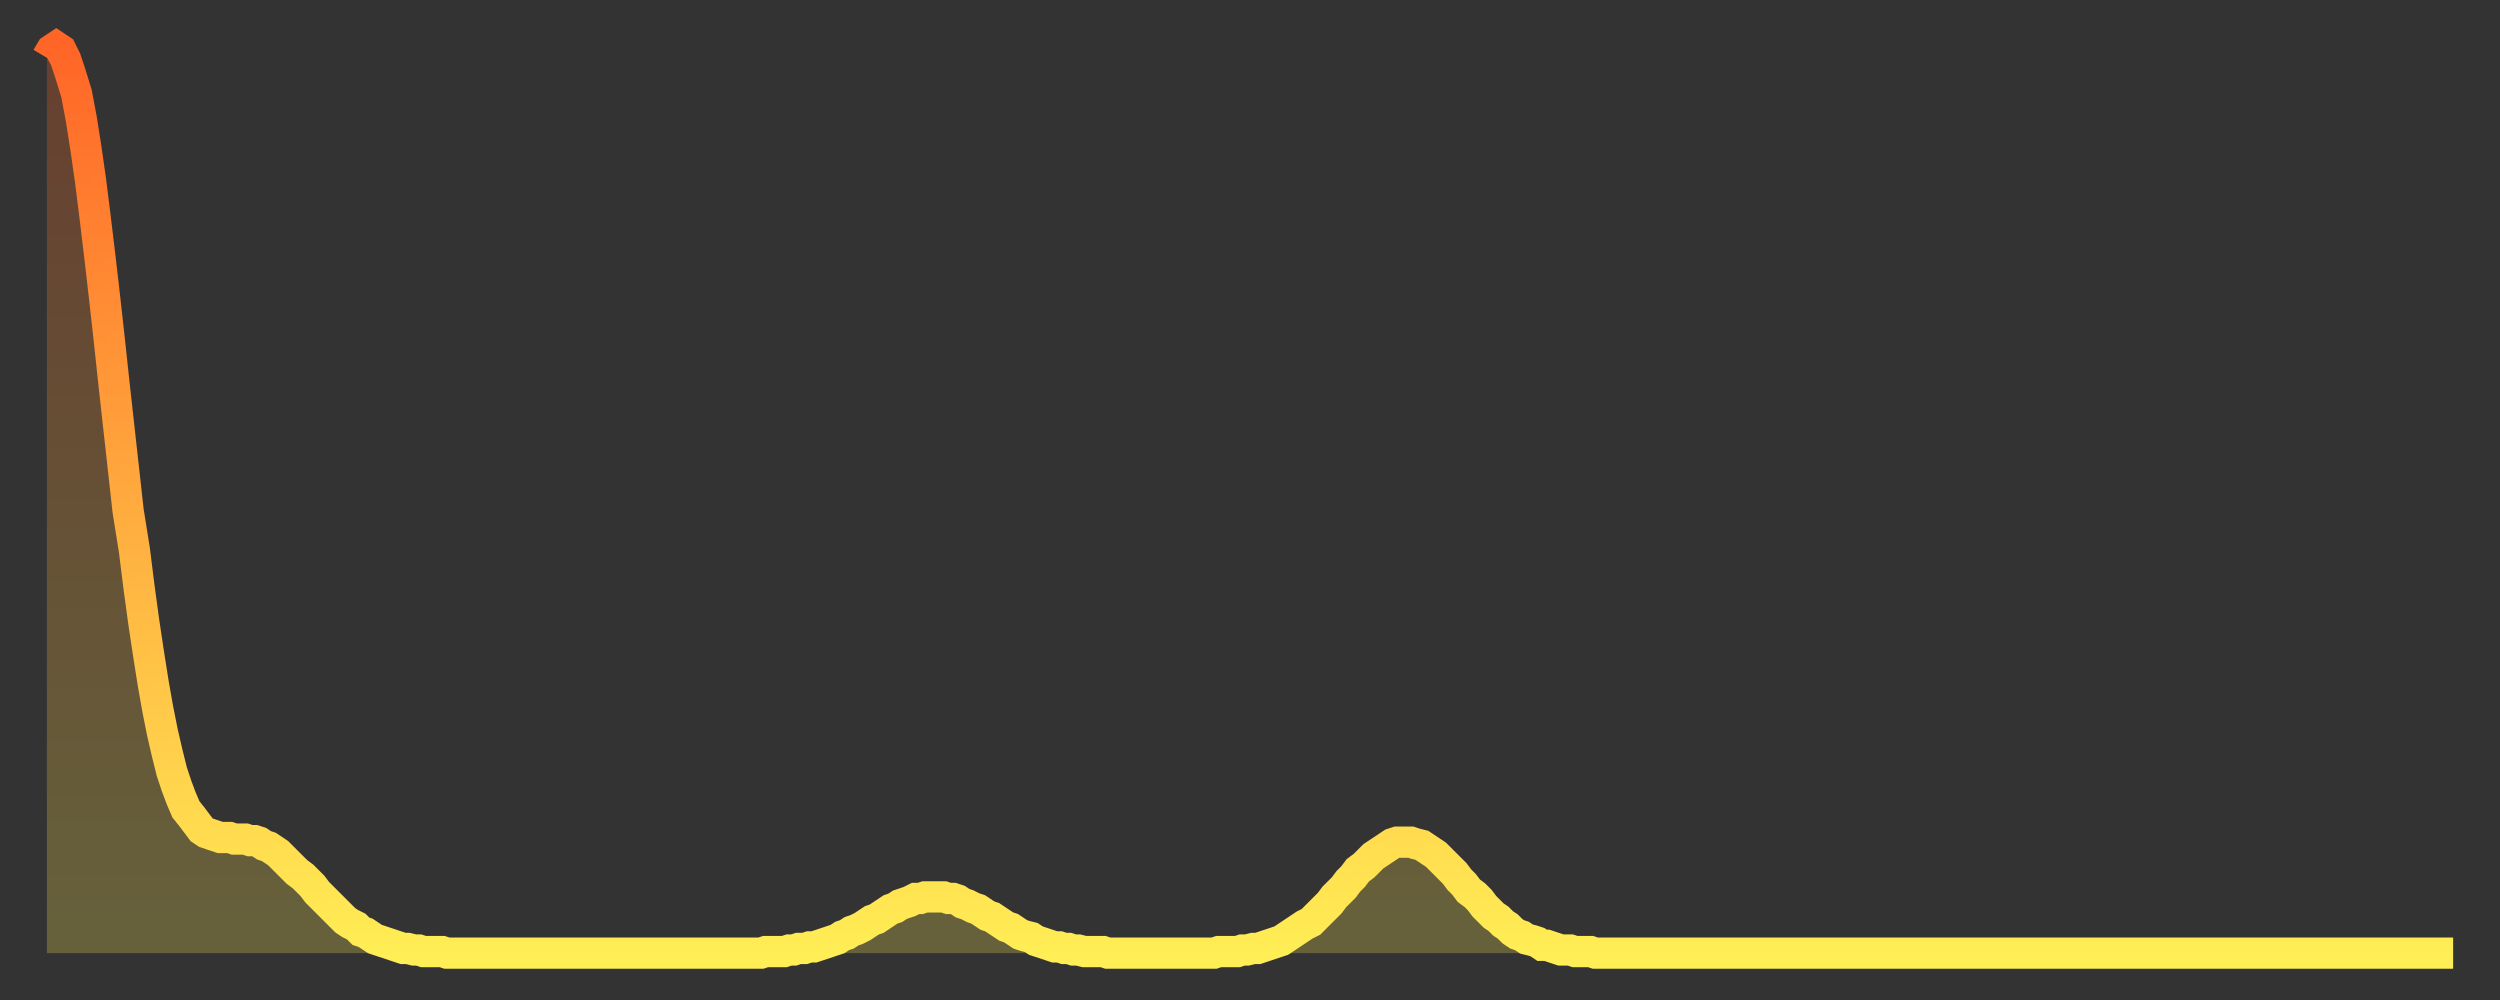
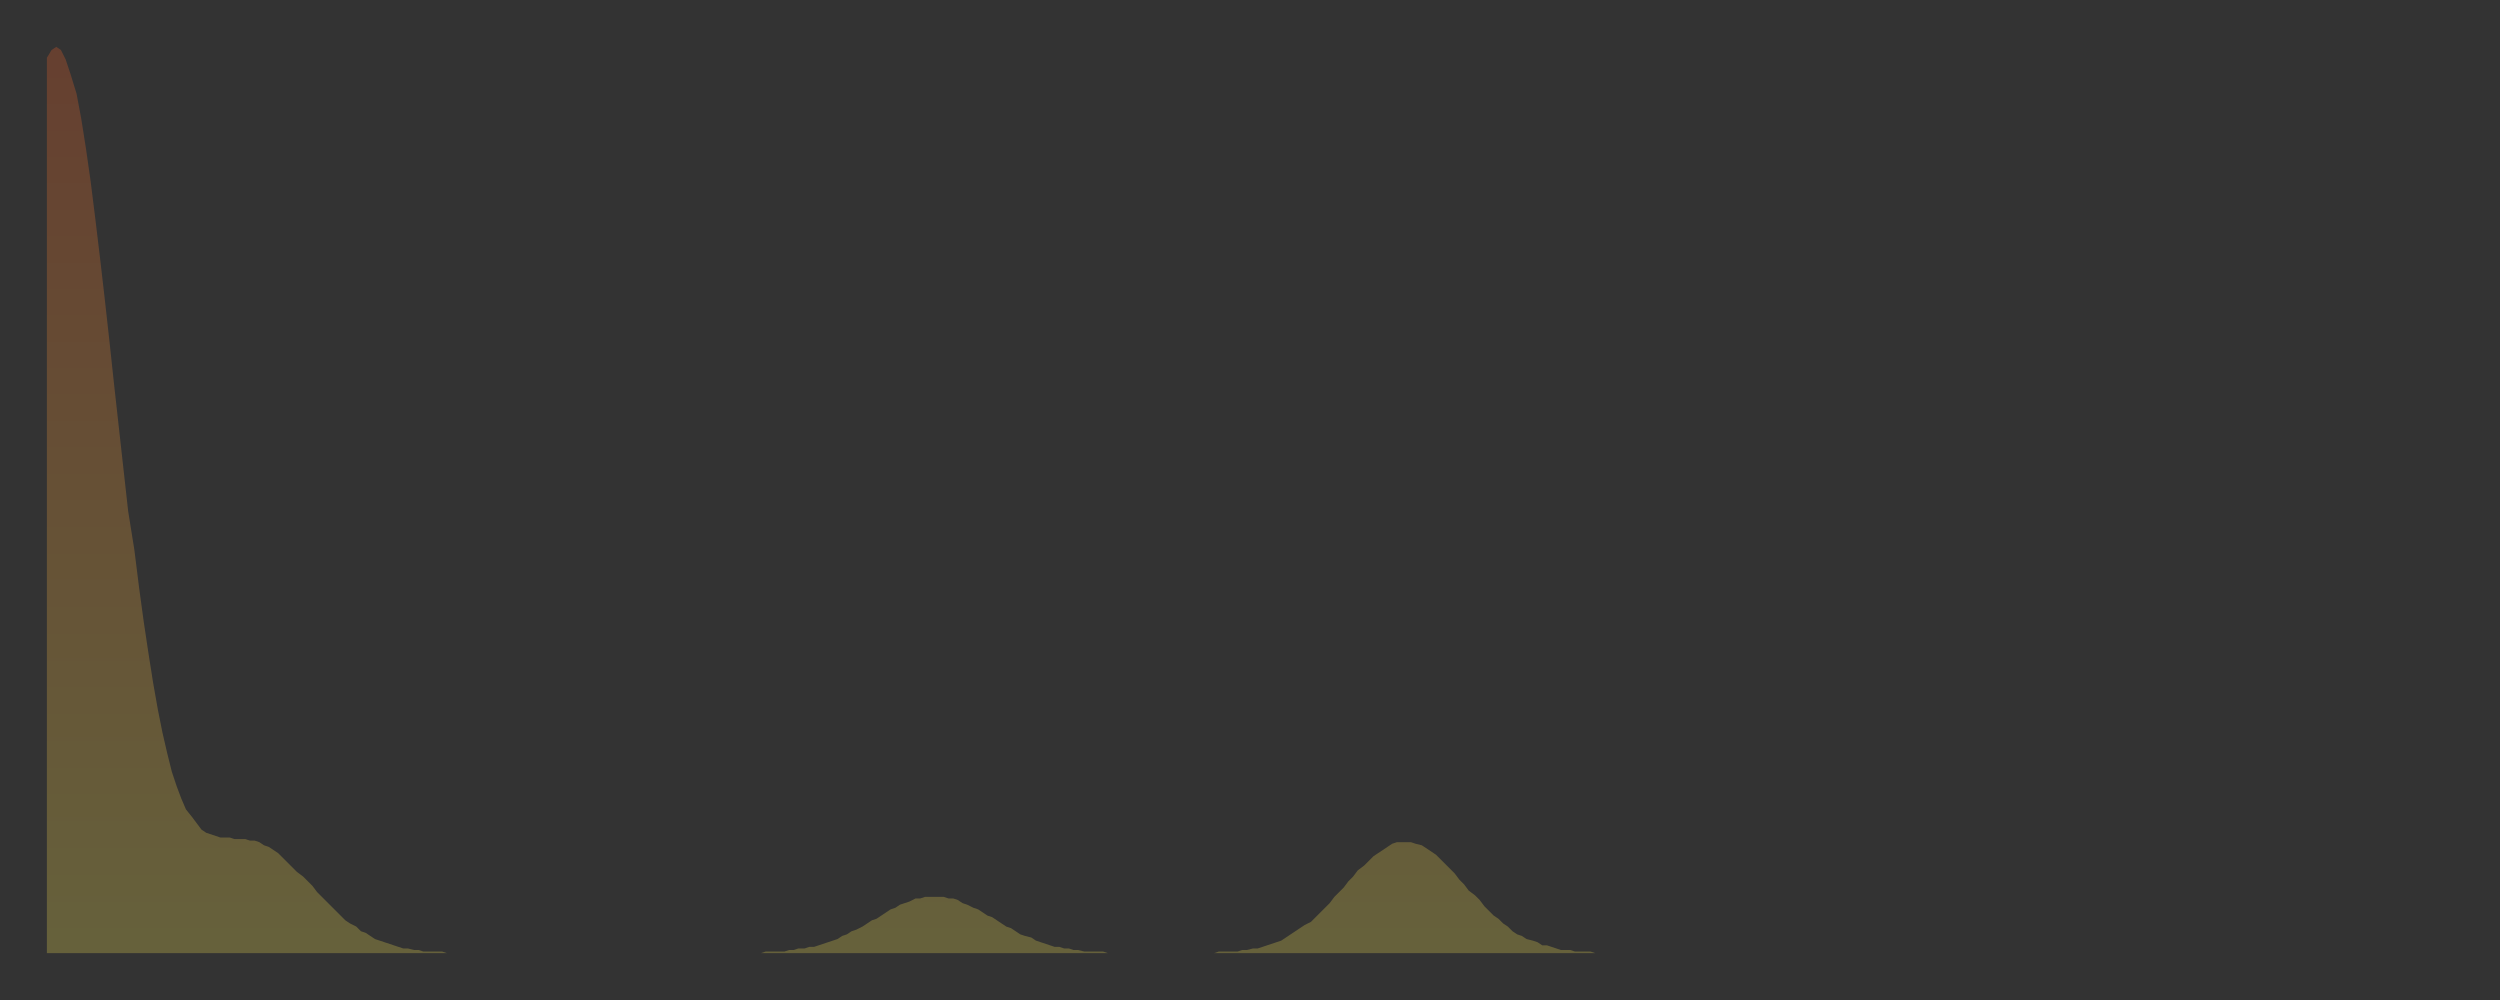
<svg xmlns="http://www.w3.org/2000/svg" baseProfile="full" height="64" version="1.1" width="160">
  <rect width="100%" height="100%" fill="#333333" stroke="none" />
  <defs>
    <linearGradient id="id5317734" x1="0" x2="0" y1="0" y2="1">
      <stop offset="0%" stop-color="#ff6527" />
      <stop offset="50%" stop-color="#ffaa3e" />
      <stop offset="100%" stop-color="#ffee55" />
    </linearGradient>
  </defs>
  <g transform="translate(3,3)">
    <g>
-       <path d="M 0.0 0.7 0.3 0.2 0.6 0.0 0.9 0.2 1.2 0.8 1.5 1.7 1.9 3.0 2.2 4.6 2.5 6.5 2.8 8.6 3.1 11.0 3.4 13.5 3.7 16.1 4.0 18.8 4.3 21.6 4.6 24.3 4.9 27.0 5.2 29.7 5.6 32.2 5.9 34.6 6.2 36.8 6.5 38.8 6.8 40.7 7.1 42.4 7.4 43.9 7.7 45.2 8.0 46.4 8.3 47.3 8.6 48.1 8.9 48.8 9.3 49.3 9.6 49.7 9.9 50.1 10.2 50.3 10.5 50.4 10.8 50.5 11.1 50.6 11.4 50.6 11.7 50.6 12.0 50.7 12.3 50.7 12.7 50.7 13.0 50.8 13.3 50.8 13.6 50.9 13.9 51.1 14.2 51.2 14.5 51.4 14.8 51.6 15.1 51.9 15.4 52.2 15.7 52.5 16.0 52.8 16.4 53.1 16.7 53.4 17.0 53.7 17.3 54.1 17.6 54.4 17.9 54.7 18.2 55.0 18.5 55.3 18.8 55.6 19.1 55.9 19.4 56.1 19.8 56.3 20.1 56.6 20.4 56.7 20.7 56.9 21.0 57.1 21.3 57.2 21.6 57.3 21.9 57.4 22.2 57.5 22.5 57.6 22.8 57.7 23.1 57.7 23.5 57.8 23.8 57.8 24.1 57.9 24.4 57.9 24.7 57.9 25.0 57.9 25.3 57.9 25.6 58.0 25.9 58.0 26.2 58.0 26.5 58.0 26.8 58.0 27.2 58.0 27.5 58.0 27.8 58.0 28.1 58.0 28.4 58.0 28.7 58.0 29.0 58.0 29.3 58.0 29.6 58.0 29.9 58.0 30.2 58.0 30.6 58.0 30.9 58.0 31.2 58.0 31.5 58.0 31.8 58.0 32.1 58.0 32.4 58.0 32.7 58.0 33.0 58.0 33.3 58.0 33.6 58.0 33.9 58.0 34.3 58.0 34.6 58.0 34.9 58.0 35.2 58.0 35.5 58.0 35.8 58.0 36.1 58.0 36.4 58.0 36.7 58.0 37.0 58.0 37.3 58.0 37.7 58.0 38.0 58.0 38.3 58.0 38.6 58.0 38.9 58.0 39.2 58.0 39.5 58.0 39.8 58.0 40.1 58.0 40.4 58.0 40.7 58.0 41.0 58.0 41.4 58.0 41.7 58.0 42.0 58.0 42.3 58.0 42.6 58.0 42.9 58.0 43.2 58.0 43.5 58.0 43.8 58.0 44.1 58.0 44.4 58.0 44.7 58.0 45.1 58.0 45.4 58.0 45.7 58.0 46.0 57.9 46.3 57.9 46.6 57.9 46.9 57.9 47.2 57.9 47.5 57.8 47.8 57.8 48.1 57.7 48.5 57.7 48.8 57.6 49.1 57.6 49.4 57.5 49.7 57.4 50.0 57.3 50.3 57.2 50.6 57.1 50.9 56.9 51.2 56.8 51.5 56.6 51.8 56.5 52.2 56.3 52.5 56.1 52.8 55.9 53.1 55.8 53.4 55.6 53.7 55.4 54.0 55.2 54.3 55.1 54.6 54.9 54.9 54.8 55.2 54.7 55.6 54.5 55.9 54.5 56.2 54.4 56.5 54.4 56.8 54.4 57.1 54.4 57.4 54.4 57.7 54.5 58.0 54.5 58.3 54.6 58.6 54.8 58.9 54.9 59.3 55.1 59.6 55.2 59.9 55.4 60.2 55.6 60.5 55.7 60.8 55.9 61.1 56.1 61.4 56.3 61.7 56.4 62.0 56.6 62.3 56.8 62.6 56.9 63.0 57.0 63.3 57.2 63.6 57.3 63.9 57.4 64.2 57.5 64.5 57.6 64.8 57.6 65.1 57.7 65.4 57.7 65.7 57.8 66.0 57.8 66.4 57.9 66.7 57.9 67.0 57.9 67.3 57.9 67.6 57.9 67.9 58.0 68.2 58.0 68.5 58.0 68.8 58.0 69.1 58.0 69.4 58.0 69.7 58.0 70.1 58.0 70.4 58.0 70.7 58.0 71.0 58.0 71.3 58.0 71.6 58.0 71.9 58.0 72.2 58.0 72.5 58.0 72.8 58.0 73.1 58.0 73.5 58.0 73.8 58.0 74.1 58.0 74.4 58.0 74.7 58.0 75.0 57.9 75.3 57.9 75.6 57.9 75.9 57.9 76.2 57.9 76.5 57.8 76.8 57.8 77.2 57.7 77.5 57.7 77.8 57.6 78.1 57.5 78.4 57.4 78.7 57.3 79.0 57.2 79.3 57.0 79.6 56.8 79.9 56.6 80.2 56.4 80.5 56.2 80.9 56.0 81.2 55.7 81.5 55.4 81.8 55.1 82.1 54.8 82.4 54.4 82.7 54.1 83.0 53.8 83.3 53.4 83.6 53.1 83.9 52.7 84.3 52.4 84.6 52.1 84.9 51.8 85.2 51.6 85.5 51.4 85.8 51.2 86.1 51.0 86.4 50.9 86.7 50.9 87.0 50.9 87.3 50.9 87.6 51.0 88.0 51.1 88.3 51.3 88.6 51.5 88.9 51.7 89.2 52.0 89.5 52.3 89.8 52.6 90.1 52.9 90.4 53.3 90.7 53.6 91.0 54.0 91.4 54.3 91.7 54.6 92.0 55.0 92.3 55.3 92.6 55.6 92.9 55.8 93.2 56.1 93.5 56.3 93.8 56.6 94.1 56.8 94.4 56.9 94.7 57.1 95.1 57.2 95.4 57.3 95.7 57.5 96.0 57.5 96.3 57.6 96.6 57.7 96.9 57.8 97.2 57.8 97.5 57.8 97.8 57.9 98.1 57.9 98.4 57.9 98.8 57.9 99.1 58.0 99.4 58.0 99.7 58.0 100.0 58.0 100.3 58.0 100.6 58.0 100.9 58.0 101.2 58.0 101.5 58.0 101.8 58.0 102.2 58.0 102.5 58.0 102.8 58.0 103.1 58.0 103.4 58.0 103.7 58.0 104.0 58.0 104.3 58.0 104.6 58.0 104.9 58.0 105.2 58.0 105.5 58.0 105.9 58.0 106.2 58.0 106.5 58.0 106.8 58.0 107.1 58.0 107.4 58.0 107.7 58.0 108.0 58.0 108.3 58.0 108.6 58.0 108.9 58.0 109.3 58.0 109.6 58.0 109.9 58.0 110.2 58.0 110.5 58.0 110.8 58.0 111.1 58.0 111.4 58.0 111.7 58.0 112.0 58.0 112.3 58.0 112.6 58.0 113.0 58.0 113.3 58.0 113.6 58.0 113.9 58.0 114.2 58.0 114.5 58.0 114.8 58.0 115.1 58.0 115.4 58.0 115.7 58.0 116.0 58.0 116.3 58.0 116.7 58.0 117.0 58.0 117.3 58.0 117.6 58.0 117.9 58.0 118.2 58.0 118.5 58.0 118.8 58.0 119.1 58.0 119.4 58.0 119.7 58.0 120.1 58.0 120.4 58.0 120.7 58.0 121.0 58.0 121.3 58.0 121.6 58.0 121.9 58.0 122.2 58.0 122.5 58.0 122.8 58.0 123.1 58.0 123.4 58.0 123.8 58.0 124.1 58.0 124.4 58.0 124.7 58.0 125.0 58.0 125.3 58.0 125.6 58.0 125.9 58.0 126.2 58.0 126.5 58.0 126.8 58.0 127.2 58.0 127.5 58.0 127.8 58.0 128.1 58.0 128.4 58.0 128.7 58.0 129.0 58.0 129.3 58.0 129.6 58.0 129.9 58.0 130.2 58.0 130.5 58.0 130.9 58.0 131.2 58.0 131.5 58.0 131.8 58.0 132.1 58.0 132.4 58.0 132.7 58.0 133.0 58.0 133.3 58.0 133.6 58.0 133.9 58.0 134.2 58.0 134.6 58.0 134.9 58.0 135.2 58.0 135.5 58.0 135.8 58.0 136.1 58.0 136.4 58.0 136.7 58.0 137.0 58.0 137.3 58.0 137.6 58.0 138.0 58.0 138.3 58.0 138.6 58.0 138.9 58.0 139.2 58.0 139.5 58.0 139.8 58.0 140.1 58.0 140.4 58.0 140.7 58.0 141.0 58.0 141.3 58.0 141.7 58.0 142.0 58.0 142.3 58.0 142.6 58.0 142.9 58.0 143.2 58.0 143.5 58.0 143.8 58.0 144.1 58.0 144.4 58.0 144.7 58.0 145.1 58.0 145.4 58.0 145.7 58.0 146.0 58.0 146.3 58.0 146.6 58.0 146.9 58.0 147.2 58.0 147.5 58.0 147.8 58.0 148.1 58.0 148.4 58.0 148.8 58.0 149.1 58.0 149.4 58.0 149.7 58.0 150.0 58.0 150.3 58.0 150.6 58.0 150.9 58.0 151.2 58.0 151.5 58.0 151.8 58.0 152.1 58.0 152.5 58.0 152.8 58.0 153.1 58.0 153.4 58.0 153.7 58.0 154.0 58.0" fill="none" id="graph-curve" opacity="1" stroke="url(#id5317734)" stroke-width="2" />
      <path d="M 0 58 L 0.0 0.7 0.3 0.2 0.6 0.0 0.9 0.2 1.2 0.8 1.5 1.7 1.9 3.0 2.2 4.6 2.5 6.5 2.8 8.6 3.1 11.0 3.4 13.5 3.7 16.1 4.0 18.8 4.3 21.6 4.6 24.3 4.9 27.0 5.2 29.7 5.6 32.2 5.9 34.6 6.2 36.8 6.5 38.8 6.8 40.7 7.1 42.4 7.4 43.9 7.7 45.2 8.0 46.4 8.3 47.3 8.6 48.1 8.9 48.8 9.3 49.3 9.6 49.7 9.9 50.1 10.2 50.3 10.5 50.4 10.8 50.5 11.1 50.6 11.4 50.6 11.7 50.6 12.0 50.7 12.3 50.7 12.7 50.7 13.0 50.8 13.3 50.8 13.6 50.9 13.9 51.1 14.2 51.2 14.5 51.4 14.8 51.6 15.1 51.9 15.4 52.2 15.7 52.5 16.0 52.8 16.4 53.1 16.7 53.4 17.0 53.7 17.3 54.1 17.6 54.4 17.9 54.7 18.2 55.0 18.5 55.3 18.8 55.6 19.1 55.9 19.4 56.1 19.8 56.3 20.1 56.6 20.4 56.7 20.7 56.9 21.0 57.1 21.3 57.2 21.6 57.3 21.9 57.4 22.2 57.5 22.5 57.6 22.8 57.7 23.1 57.7 23.5 57.8 23.8 57.8 24.1 57.9 24.4 57.9 24.7 57.9 25.0 57.9 25.3 57.9 25.6 58.0 25.9 58.0 26.2 58.0 26.5 58.0 26.8 58.0 27.2 58.0 27.5 58.0 27.8 58.0 28.1 58.0 28.4 58.0 28.7 58.0 29.0 58.0 29.3 58.0 29.6 58.0 29.9 58.0 30.2 58.0 30.6 58.0 30.9 58.0 31.2 58.0 31.5 58.0 31.8 58.0 32.1 58.0 32.4 58.0 32.7 58.0 33.0 58.0 33.3 58.0 33.6 58.0 33.9 58.0 34.3 58.0 34.6 58.0 34.9 58.0 35.2 58.0 35.5 58.0 35.8 58.0 36.1 58.0 36.4 58.0 36.7 58.0 37.0 58.0 37.3 58.0 37.7 58.0 38.0 58.0 38.3 58.0 38.6 58.0 38.9 58.0 39.2 58.0 39.5 58.0 39.8 58.0 40.1 58.0 40.4 58.0 40.7 58.0 41.0 58.0 41.4 58.0 41.7 58.0 42.0 58.0 42.3 58.0 42.6 58.0 42.9 58.0 43.2 58.0 43.5 58.0 43.8 58.0 44.1 58.0 44.4 58.0 44.7 58.0 45.1 58.0 45.4 58.0 45.7 58.0 46.0 57.9 46.3 57.9 46.6 57.9 46.9 57.9 47.2 57.9 47.5 57.8 47.8 57.8 48.1 57.7 48.5 57.7 48.8 57.6 49.1 57.6 49.4 57.5 49.7 57.4 50.0 57.3 50.3 57.2 50.6 57.1 50.9 56.9 51.2 56.8 51.5 56.6 51.8 56.5 52.2 56.3 52.5 56.1 52.8 55.9 53.1 55.8 53.4 55.6 53.7 55.4 54.0 55.2 54.3 55.1 54.6 54.9 54.9 54.8 55.2 54.7 55.6 54.5 55.9 54.5 56.2 54.4 56.5 54.4 56.8 54.4 57.1 54.4 57.4 54.4 57.7 54.5 58.0 54.5 58.3 54.6 58.6 54.8 58.9 54.9 59.3 55.1 59.6 55.2 59.9 55.4 60.2 55.6 60.5 55.7 60.8 55.9 61.1 56.1 61.4 56.3 61.7 56.4 62.0 56.6 62.3 56.8 62.6 56.9 63.0 57.0 63.3 57.2 63.6 57.3 63.9 57.4 64.2 57.5 64.5 57.6 64.8 57.6 65.1 57.7 65.4 57.7 65.7 57.8 66.0 57.8 66.4 57.9 66.7 57.9 67.0 57.9 67.3 57.9 67.6 57.9 67.9 58.0 68.2 58.0 68.5 58.0 68.8 58.0 69.1 58.0 69.4 58.0 69.7 58.0 70.1 58.0 70.4 58.0 70.7 58.0 71.0 58.0 71.3 58.0 71.6 58.0 71.9 58.0 72.2 58.0 72.5 58.0 72.8 58.0 73.1 58.0 73.5 58.0 73.8 58.0 74.1 58.0 74.4 58.0 74.7 58.0 75.0 57.9 75.3 57.9 75.6 57.9 75.9 57.9 76.2 57.9 76.5 57.8 76.8 57.8 77.2 57.7 77.5 57.7 77.8 57.6 78.1 57.5 78.4 57.4 78.7 57.3 79.0 57.2 79.3 57.0 79.6 56.8 79.9 56.6 80.2 56.4 80.5 56.2 80.9 56.0 81.2 55.7 81.5 55.4 81.8 55.1 82.1 54.8 82.4 54.4 82.7 54.1 83.0 53.8 83.3 53.4 83.6 53.1 83.9 52.7 84.3 52.4 84.6 52.1 84.9 51.8 85.2 51.6 85.5 51.4 85.8 51.2 86.1 51.0 86.4 50.9 86.7 50.9 87.0 50.9 87.3 50.9 87.6 51.0 88.0 51.1 88.3 51.3 88.6 51.5 88.9 51.7 89.2 52.0 89.5 52.3 89.8 52.6 90.1 52.9 90.4 53.3 90.7 53.6 91.0 54.0 91.4 54.3 91.7 54.6 92.0 55.0 92.3 55.3 92.6 55.6 92.9 55.8 93.2 56.1 93.5 56.3 93.8 56.6 94.1 56.8 94.4 56.9 94.7 57.1 95.1 57.2 95.4 57.3 95.7 57.5 96.0 57.5 96.3 57.6 96.6 57.7 96.9 57.8 97.2 57.8 97.5 57.8 97.8 57.9 98.1 57.9 98.4 57.9 98.8 57.9 99.1 58.0 99.4 58.0 99.7 58.0 100.0 58.0 100.3 58.0 100.6 58.0 100.9 58.0 101.2 58.0 101.5 58.0 101.8 58.0 102.2 58.0 102.5 58.0 102.8 58.0 103.1 58.0 103.4 58.0 103.7 58.0 104.0 58.0 104.3 58.0 104.6 58.0 104.9 58.0 105.2 58.0 105.5 58.0 105.9 58.0 106.2 58.0 106.5 58.0 106.8 58.0 107.1 58.0 107.4 58.0 107.7 58.0 108.0 58.0 108.3 58.0 108.6 58.0 108.9 58.0 109.3 58.0 109.6 58.0 109.9 58.0 110.2 58.0 110.5 58.0 110.8 58.0 111.1 58.0 111.4 58.0 111.7 58.0 112.0 58.0 112.3 58.0 112.6 58.0 113.0 58.0 113.3 58.0 113.6 58.0 113.9 58.0 114.2 58.0 114.5 58.0 114.8 58.0 115.1 58.0 115.4 58.0 115.7 58.0 116.0 58.0 116.3 58.0 116.7 58.0 117.0 58.0 117.3 58.0 117.6 58.0 117.9 58.0 118.2 58.0 118.5 58.0 118.8 58.0 119.1 58.0 119.4 58.0 119.7 58.0 120.1 58.0 120.4 58.0 120.7 58.0 121.0 58.0 121.3 58.0 121.6 58.0 121.9 58.0 122.2 58.0 122.5 58.0 122.8 58.0 123.1 58.0 123.4 58.0 123.8 58.0 124.1 58.0 124.4 58.0 124.7 58.0 125.0 58.0 125.3 58.0 125.6 58.0 125.9 58.0 126.2 58.0 126.5 58.0 126.8 58.0 127.2 58.0 127.5 58.0 127.8 58.0 128.1 58.0 128.4 58.0 128.7 58.0 129.0 58.0 129.3 58.0 129.6 58.0 129.9 58.0 130.2 58.0 130.5 58.0 130.9 58.0 131.2 58.0 131.5 58.0 131.8 58.0 132.1 58.0 132.4 58.0 132.7 58.0 133.0 58.0 133.3 58.0 133.6 58.0 133.9 58.0 134.2 58.0 134.6 58.0 134.9 58.0 135.2 58.0 135.5 58.0 135.8 58.0 136.1 58.0 136.4 58.0 136.7 58.0 137.0 58.0 137.3 58.0 137.6 58.0 138.0 58.0 138.3 58.0 138.6 58.0 138.9 58.0 139.2 58.0 139.5 58.0 139.8 58.0 140.1 58.0 140.4 58.0 140.7 58.0 141.0 58.0 141.3 58.0 141.7 58.0 142.0 58.0 142.3 58.0 142.6 58.0 142.9 58.0 143.2 58.0 143.5 58.0 143.8 58.0 144.1 58.0 144.4 58.0 144.7 58.0 145.1 58.0 145.4 58.0 145.7 58.0 146.0 58.0 146.3 58.0 146.6 58.0 146.9 58.0 147.2 58.0 147.5 58.0 147.8 58.0 148.1 58.0 148.4 58.0 148.8 58.0 149.1 58.0 149.4 58.0 149.7 58.0 150.0 58.0 150.3 58.0 150.6 58.0 150.9 58.0 151.2 58.0 151.5 58.0 151.8 58.0 152.1 58.0 152.5 58.0 152.8 58.0 153.1 58.0 153.4 58.0 153.7 58.0 154.0 58.0 154 58" fill="url(#id5317734)" fill-opacity=".25" id="graph-shadow" />
    </g>
  </g>
</svg>